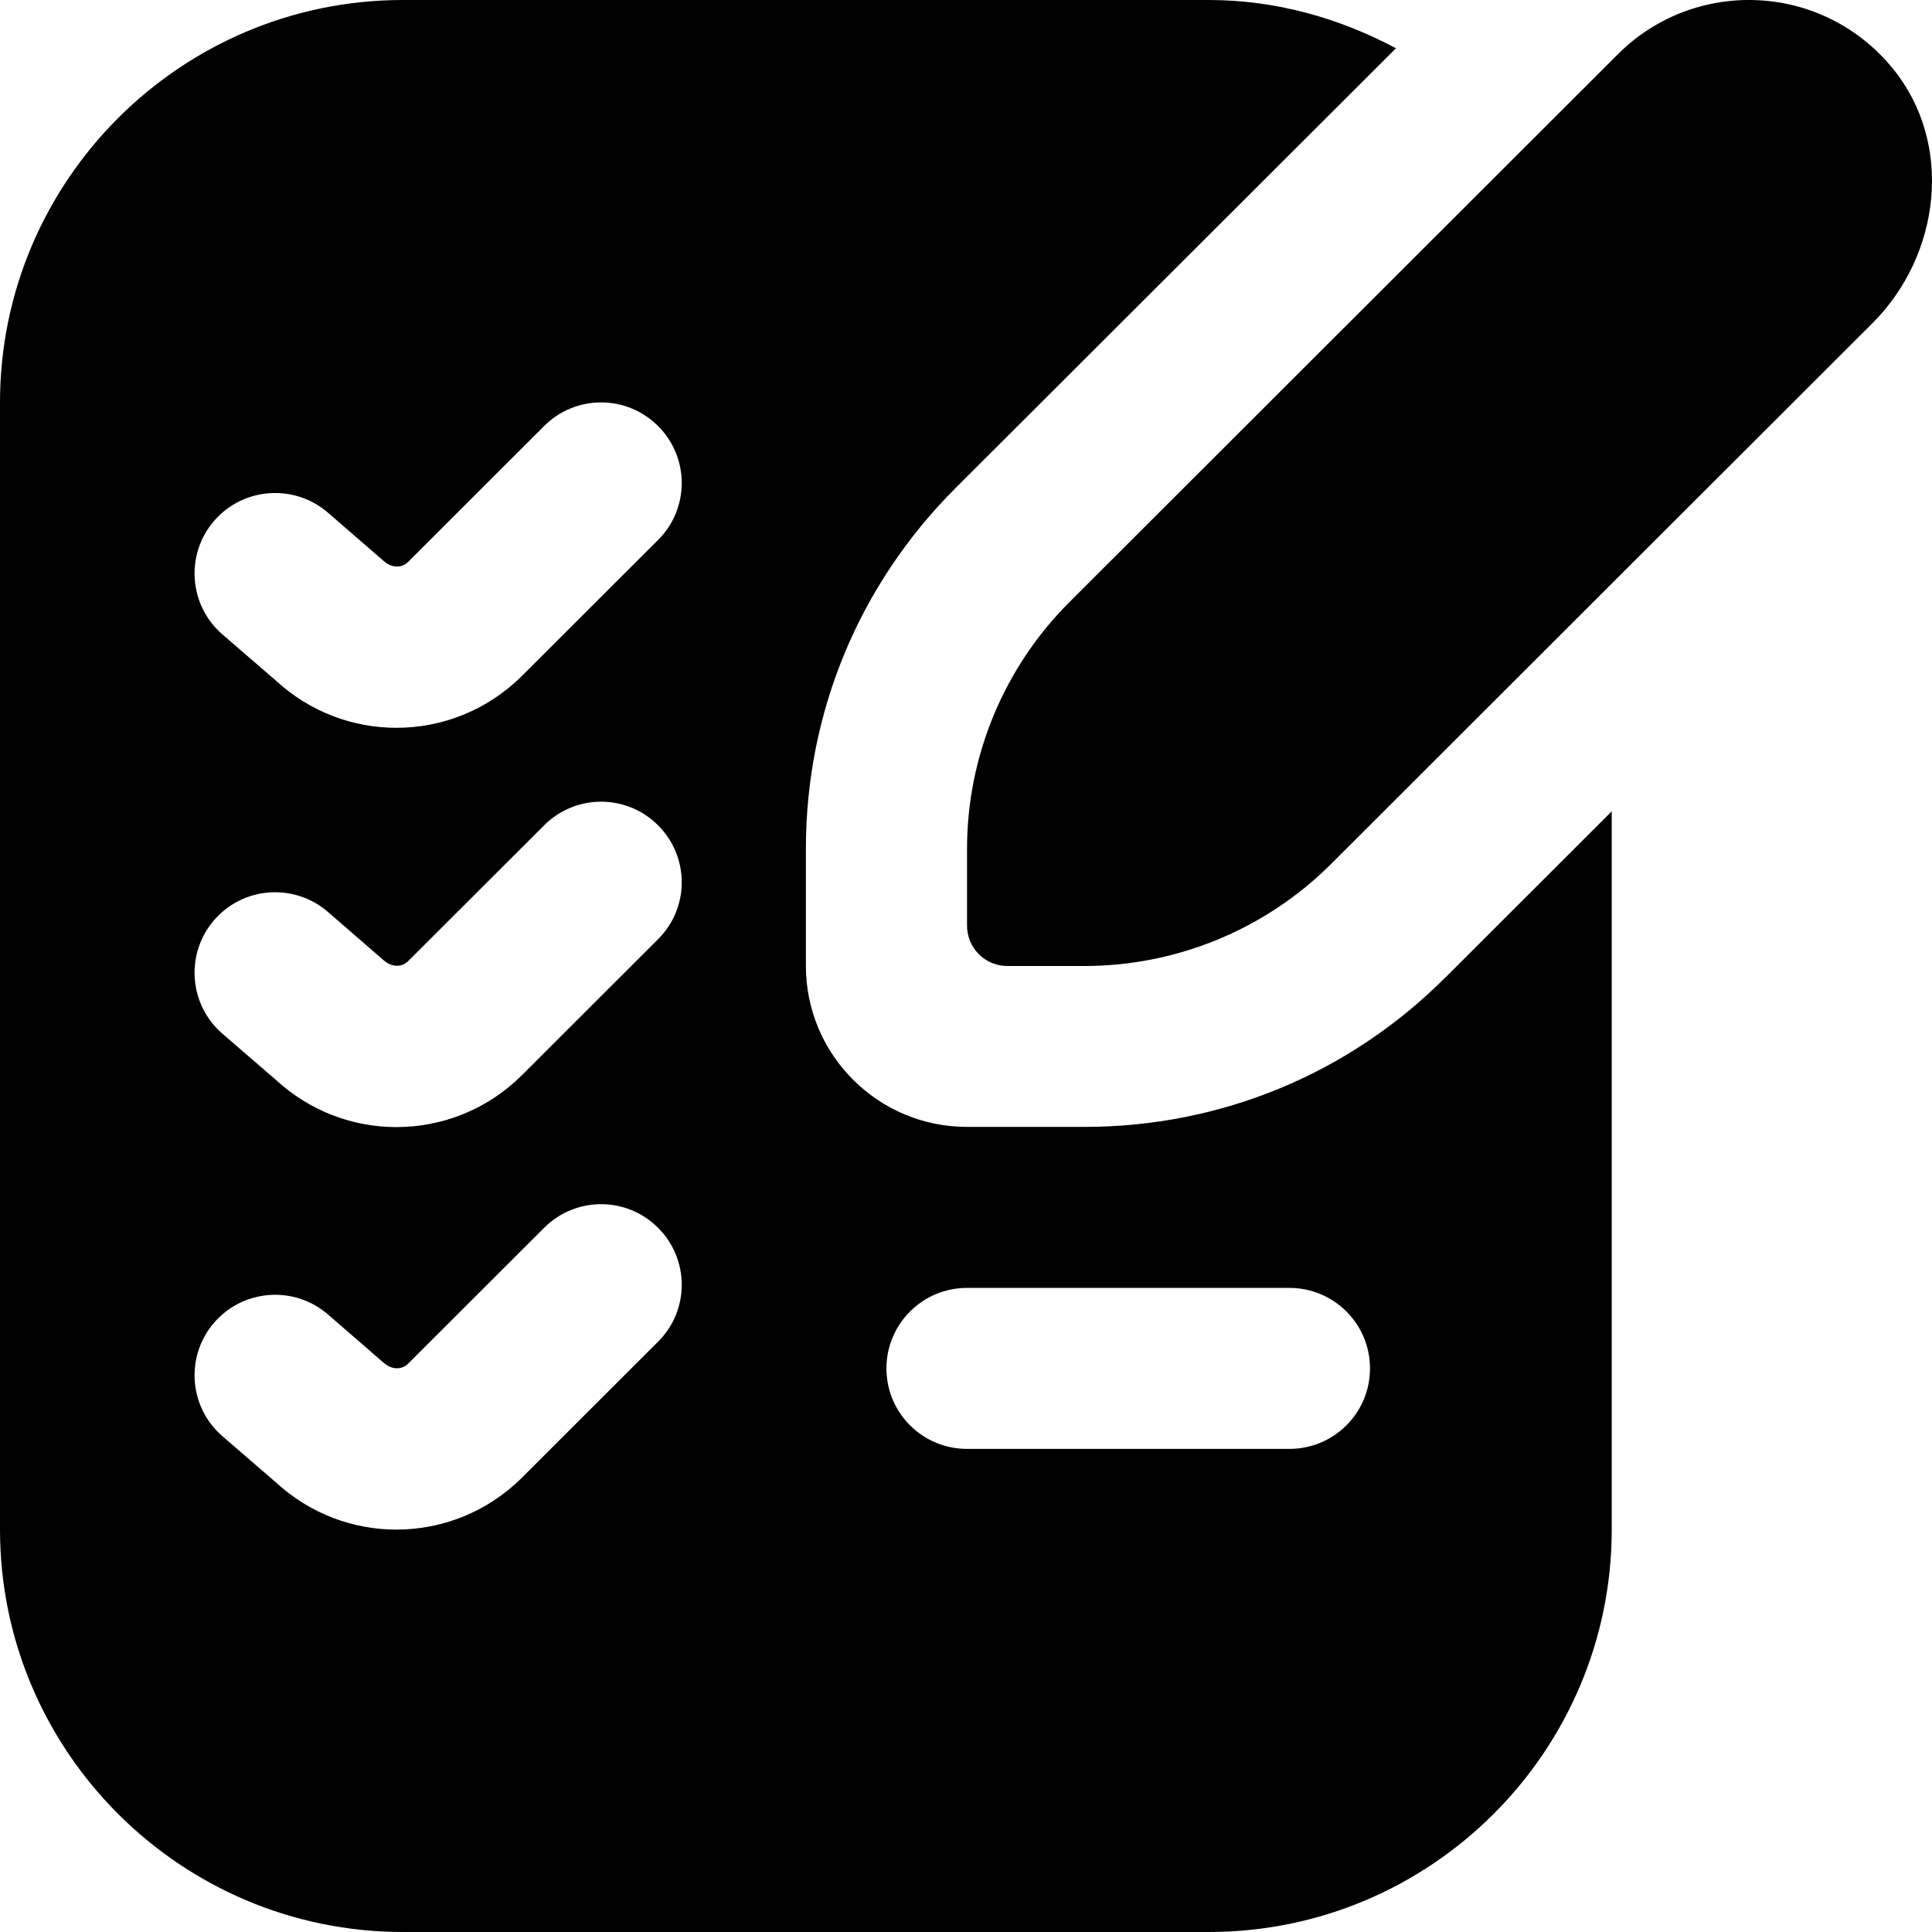
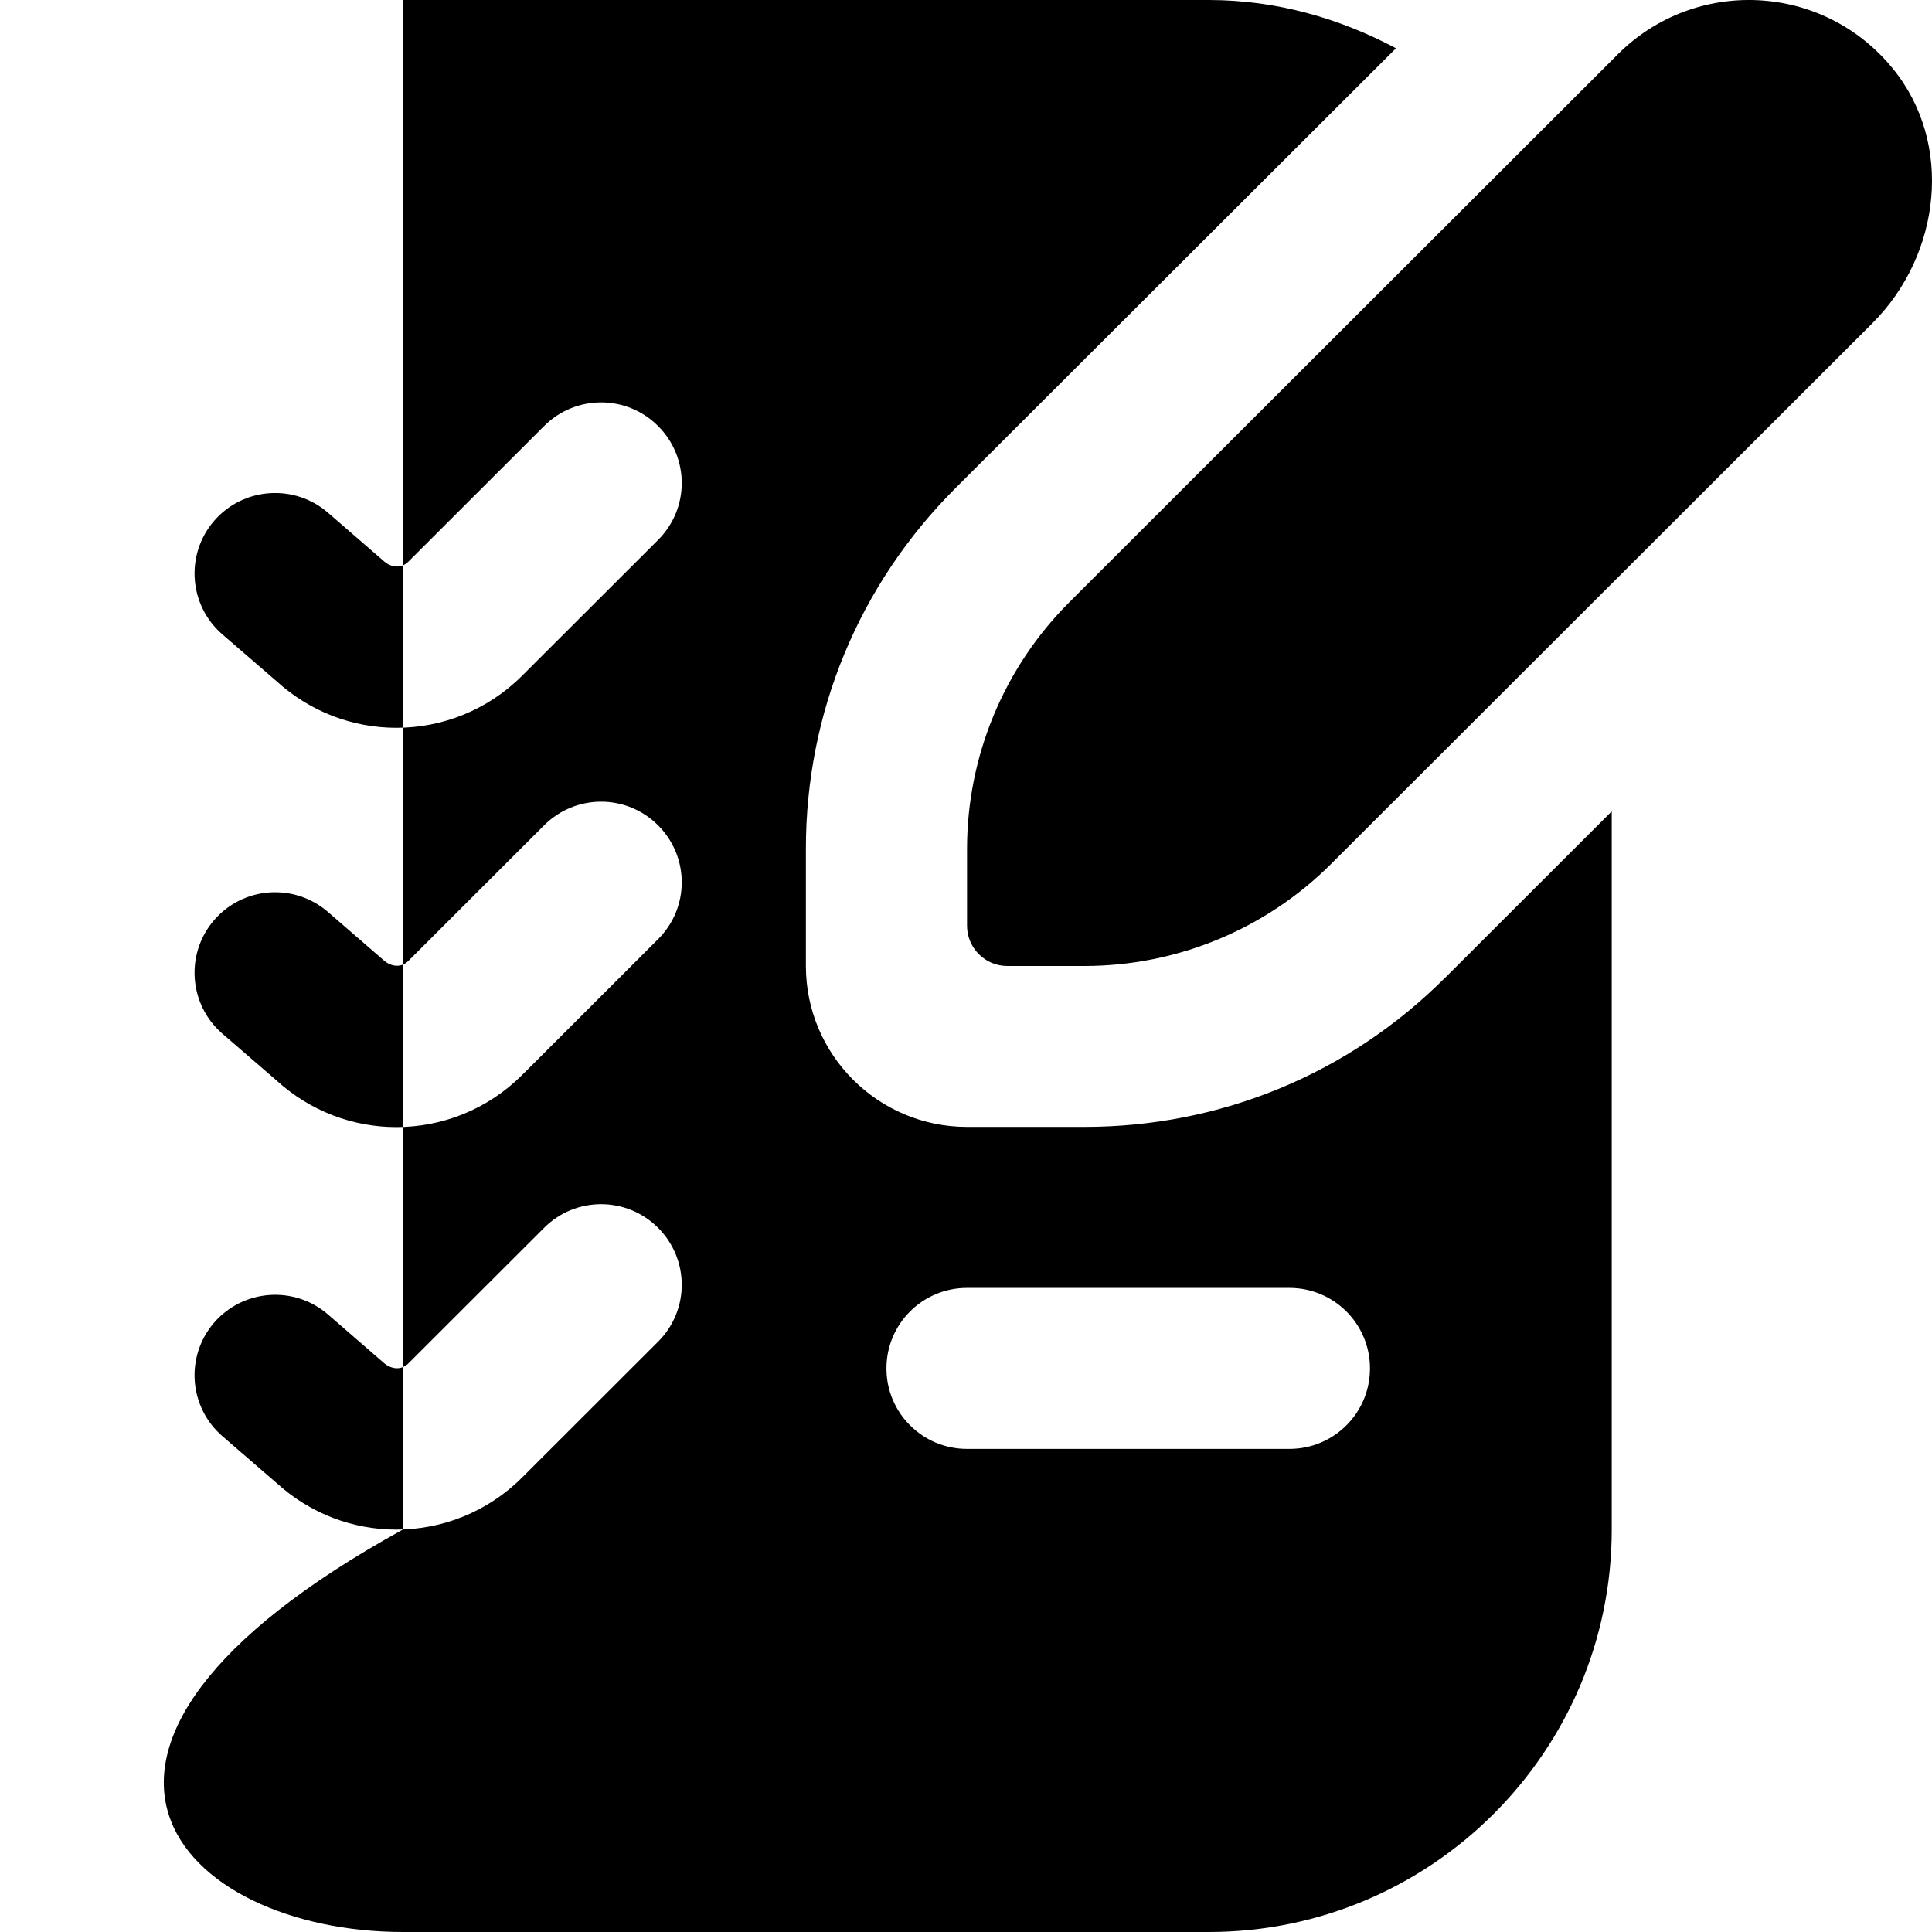
<svg xmlns="http://www.w3.org/2000/svg" width="39" height="39" viewBox="0 0 39 39" fill="none">
-   <path d="M21.587 12.155C20.265 13.476 19.521 15.267 19.521 17.136V18.688C19.521 19.136 19.886 19.5 20.334 19.5H21.888C23.757 19.5 25.552 18.758 26.872 17.438L37.796 6.526C39.179 5.145 39.444 2.893 38.206 1.38C36.783 -0.359 34.211 -0.455 32.66 1.094L21.587 12.155ZM29.174 19.734C27.23 21.678 24.642 22.748 21.888 22.748H19.521C17.725 22.748 16.268 21.293 16.268 19.498V17.134C16.268 14.385 17.34 11.801 19.285 9.856L28.18 0.974C27.047 0.372 25.773 0 24.401 0H8.134C3.649 0 0 3.645 0 8.125V30.875C0 35.355 3.649 39 8.134 39H24.401C28.886 39 32.535 35.355 32.535 30.875V16.378L29.174 19.736V19.734ZM13.286 27.082L10.541 29.824C9.84 30.524 8.923 30.877 8.002 30.877C7.135 30.877 6.268 30.563 5.577 29.931L4.488 28.99C3.81 28.402 3.737 27.377 4.324 26.697C4.914 26.02 5.941 25.947 6.619 26.533L7.74 27.505C7.908 27.656 8.111 27.654 8.24 27.526L10.984 24.785C11.62 24.149 12.648 24.149 13.284 24.785C13.92 25.42 13.922 26.447 13.286 27.082ZM13.286 18.957L10.541 21.699C9.84 22.399 8.923 22.752 8.002 22.752C7.135 22.752 6.268 22.438 5.577 21.806L4.488 20.865C3.81 20.277 3.737 19.25 4.324 18.572C4.914 17.891 5.941 17.823 6.619 18.408L7.74 19.38C7.908 19.531 8.111 19.529 8.24 19.401L10.984 16.66C11.62 16.024 12.648 16.024 13.284 16.66C13.92 17.295 13.922 18.322 13.286 18.957ZM13.286 10.898L10.541 13.639C9.84 14.339 8.923 14.692 8.002 14.692C7.135 14.692 6.268 14.378 5.577 13.746L4.488 12.805C3.81 12.217 3.737 11.19 4.324 10.512C4.914 9.833 5.941 9.763 6.619 10.348L7.74 11.32C7.908 11.473 8.111 11.47 8.24 11.341L10.984 8.6C11.62 7.964 12.648 7.964 13.284 8.6C13.92 9.235 13.922 10.262 13.286 10.898ZM26.028 29.248H19.521C18.622 29.248 17.894 28.522 17.894 27.623C17.894 26.725 18.622 25.998 19.521 25.998H26.028C26.928 25.998 27.655 26.725 27.655 27.623C27.655 28.522 26.928 29.248 26.028 29.248Z" fill="black" />
+   <path d="M21.587 12.155C20.265 13.476 19.521 15.267 19.521 17.136V18.688C19.521 19.136 19.886 19.5 20.334 19.5H21.888C23.757 19.5 25.552 18.758 26.872 17.438L37.796 6.526C39.179 5.145 39.444 2.893 38.206 1.38C36.783 -0.359 34.211 -0.455 32.66 1.094L21.587 12.155ZM29.174 19.734C27.23 21.678 24.642 22.748 21.888 22.748H19.521C17.725 22.748 16.268 21.293 16.268 19.498V17.134C16.268 14.385 17.34 11.801 19.285 9.856L28.18 0.974C27.047 0.372 25.773 0 24.401 0H8.134V30.875C0 35.355 3.649 39 8.134 39H24.401C28.886 39 32.535 35.355 32.535 30.875V16.378L29.174 19.736V19.734ZM13.286 27.082L10.541 29.824C9.84 30.524 8.923 30.877 8.002 30.877C7.135 30.877 6.268 30.563 5.577 29.931L4.488 28.99C3.81 28.402 3.737 27.377 4.324 26.697C4.914 26.02 5.941 25.947 6.619 26.533L7.74 27.505C7.908 27.656 8.111 27.654 8.24 27.526L10.984 24.785C11.62 24.149 12.648 24.149 13.284 24.785C13.92 25.42 13.922 26.447 13.286 27.082ZM13.286 18.957L10.541 21.699C9.84 22.399 8.923 22.752 8.002 22.752C7.135 22.752 6.268 22.438 5.577 21.806L4.488 20.865C3.81 20.277 3.737 19.25 4.324 18.572C4.914 17.891 5.941 17.823 6.619 18.408L7.74 19.38C7.908 19.531 8.111 19.529 8.24 19.401L10.984 16.66C11.62 16.024 12.648 16.024 13.284 16.66C13.92 17.295 13.922 18.322 13.286 18.957ZM13.286 10.898L10.541 13.639C9.84 14.339 8.923 14.692 8.002 14.692C7.135 14.692 6.268 14.378 5.577 13.746L4.488 12.805C3.81 12.217 3.737 11.19 4.324 10.512C4.914 9.833 5.941 9.763 6.619 10.348L7.74 11.32C7.908 11.473 8.111 11.47 8.24 11.341L10.984 8.6C11.62 7.964 12.648 7.964 13.284 8.6C13.92 9.235 13.922 10.262 13.286 10.898ZM26.028 29.248H19.521C18.622 29.248 17.894 28.522 17.894 27.623C17.894 26.725 18.622 25.998 19.521 25.998H26.028C26.928 25.998 27.655 26.725 27.655 27.623C27.655 28.522 26.928 29.248 26.028 29.248Z" fill="black" />
</svg>